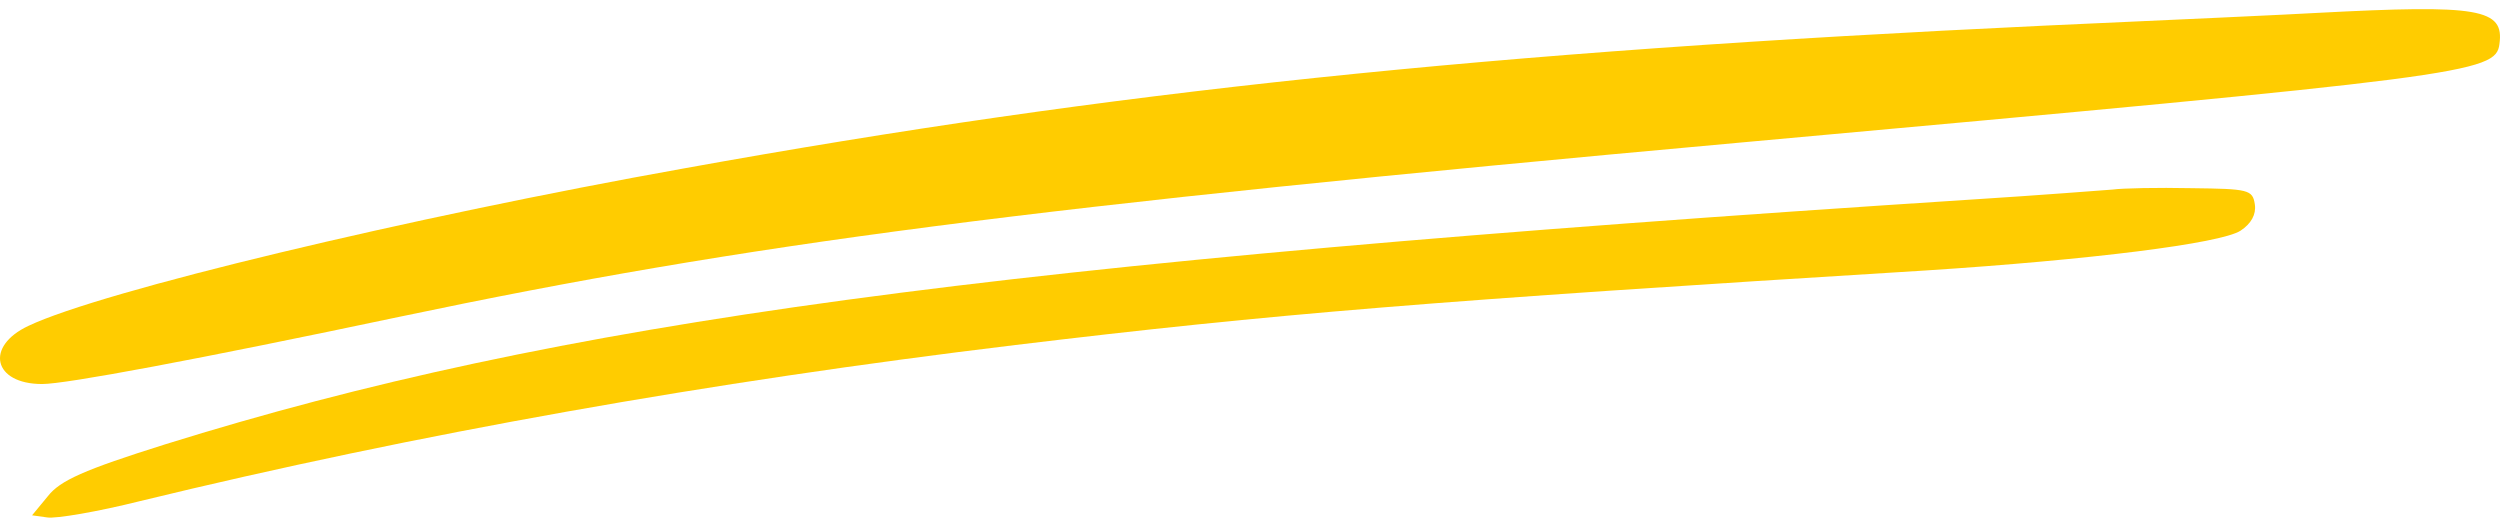
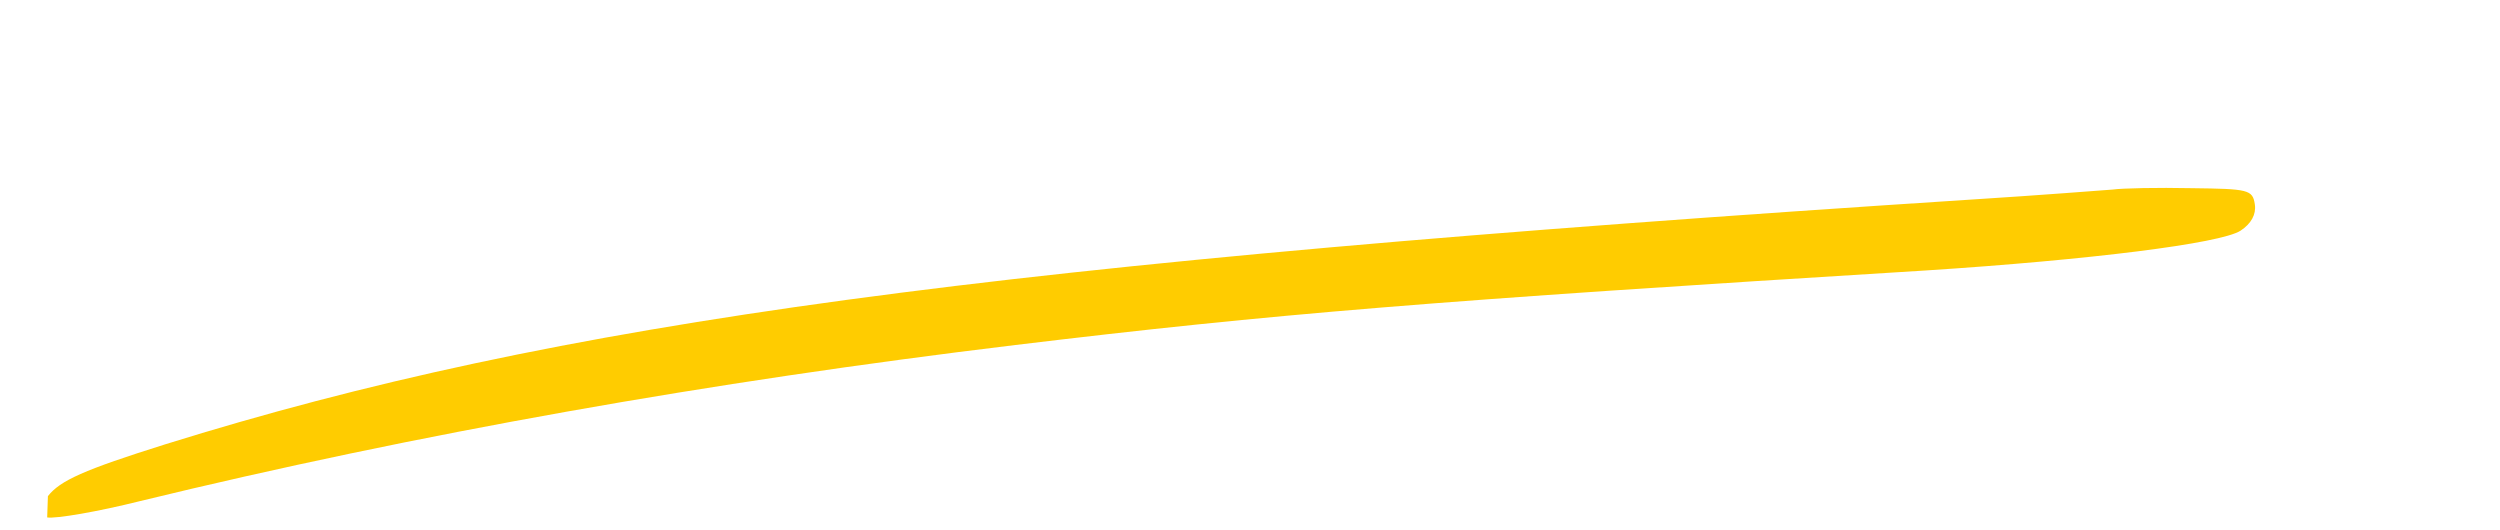
<svg xmlns="http://www.w3.org/2000/svg" width="118" height="25" viewBox="0 0 118 25" fill="none">
-   <path d="M109.383 0.608C108.262 0.675 102.456 0.943 96.48 1.211C70.201 2.45 52.511 4.293 32.309 7.944C19.203 10.288 4.807 13.738 1.344 15.38C-0.728 16.351 -0.32 18.126 1.989 18.126C3.109 18.126 9.221 16.987 18.897 14.944C35.297 11.494 48.437 9.786 82.05 6.738C116.411 3.623 117.803 3.455 117.973 2.082C118.21 0.407 117.022 0.206 109.383 0.608Z" fill="#FFCC00" />
-   <path d="M99.706 8.948C99.231 8.982 96.277 9.216 93.085 9.417C46.569 12.432 26.401 15.178 7.795 20.973C3.958 22.179 2.838 22.681 2.261 23.418L1.514 24.323L2.227 24.423C2.634 24.49 4.603 24.155 6.607 23.653C19.679 20.471 33.498 18.026 47.928 16.284C60.151 14.81 67.553 14.207 90.879 12.767C98.654 12.264 104.799 11.494 105.75 10.891C106.259 10.556 106.497 10.121 106.429 9.652C106.327 8.948 106.123 8.915 103.441 8.882C101.845 8.848 100.182 8.882 99.706 8.948Z" fill="#FFCC00" />
+   <path d="M99.706 8.948C99.231 8.982 96.277 9.216 93.085 9.417C46.569 12.432 26.401 15.178 7.795 20.973C3.958 22.179 2.838 22.681 2.261 23.418L2.227 24.423C2.634 24.49 4.603 24.155 6.607 23.653C19.679 20.471 33.498 18.026 47.928 16.284C60.151 14.81 67.553 14.207 90.879 12.767C98.654 12.264 104.799 11.494 105.75 10.891C106.259 10.556 106.497 10.121 106.429 9.652C106.327 8.948 106.123 8.915 103.441 8.882C101.845 8.848 100.182 8.882 99.706 8.948Z" fill="#FFCC00" />
</svg>